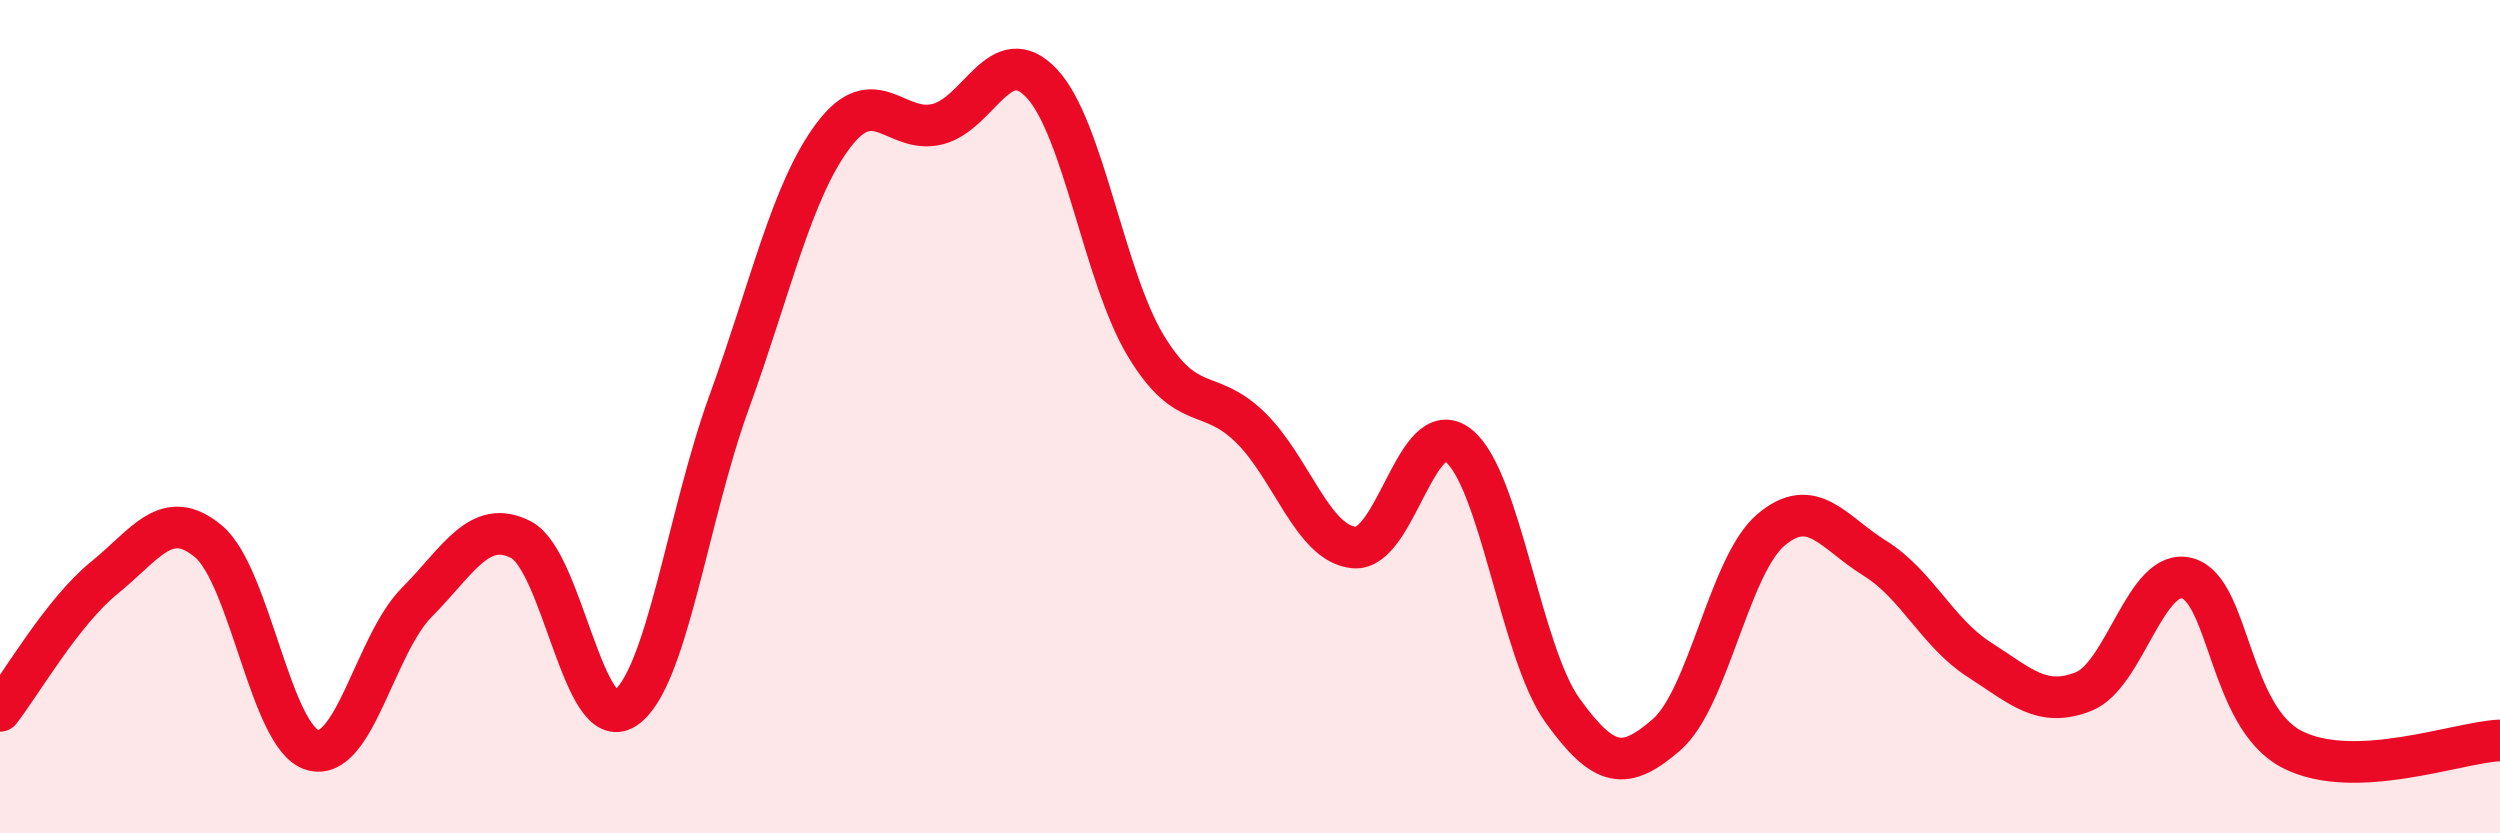
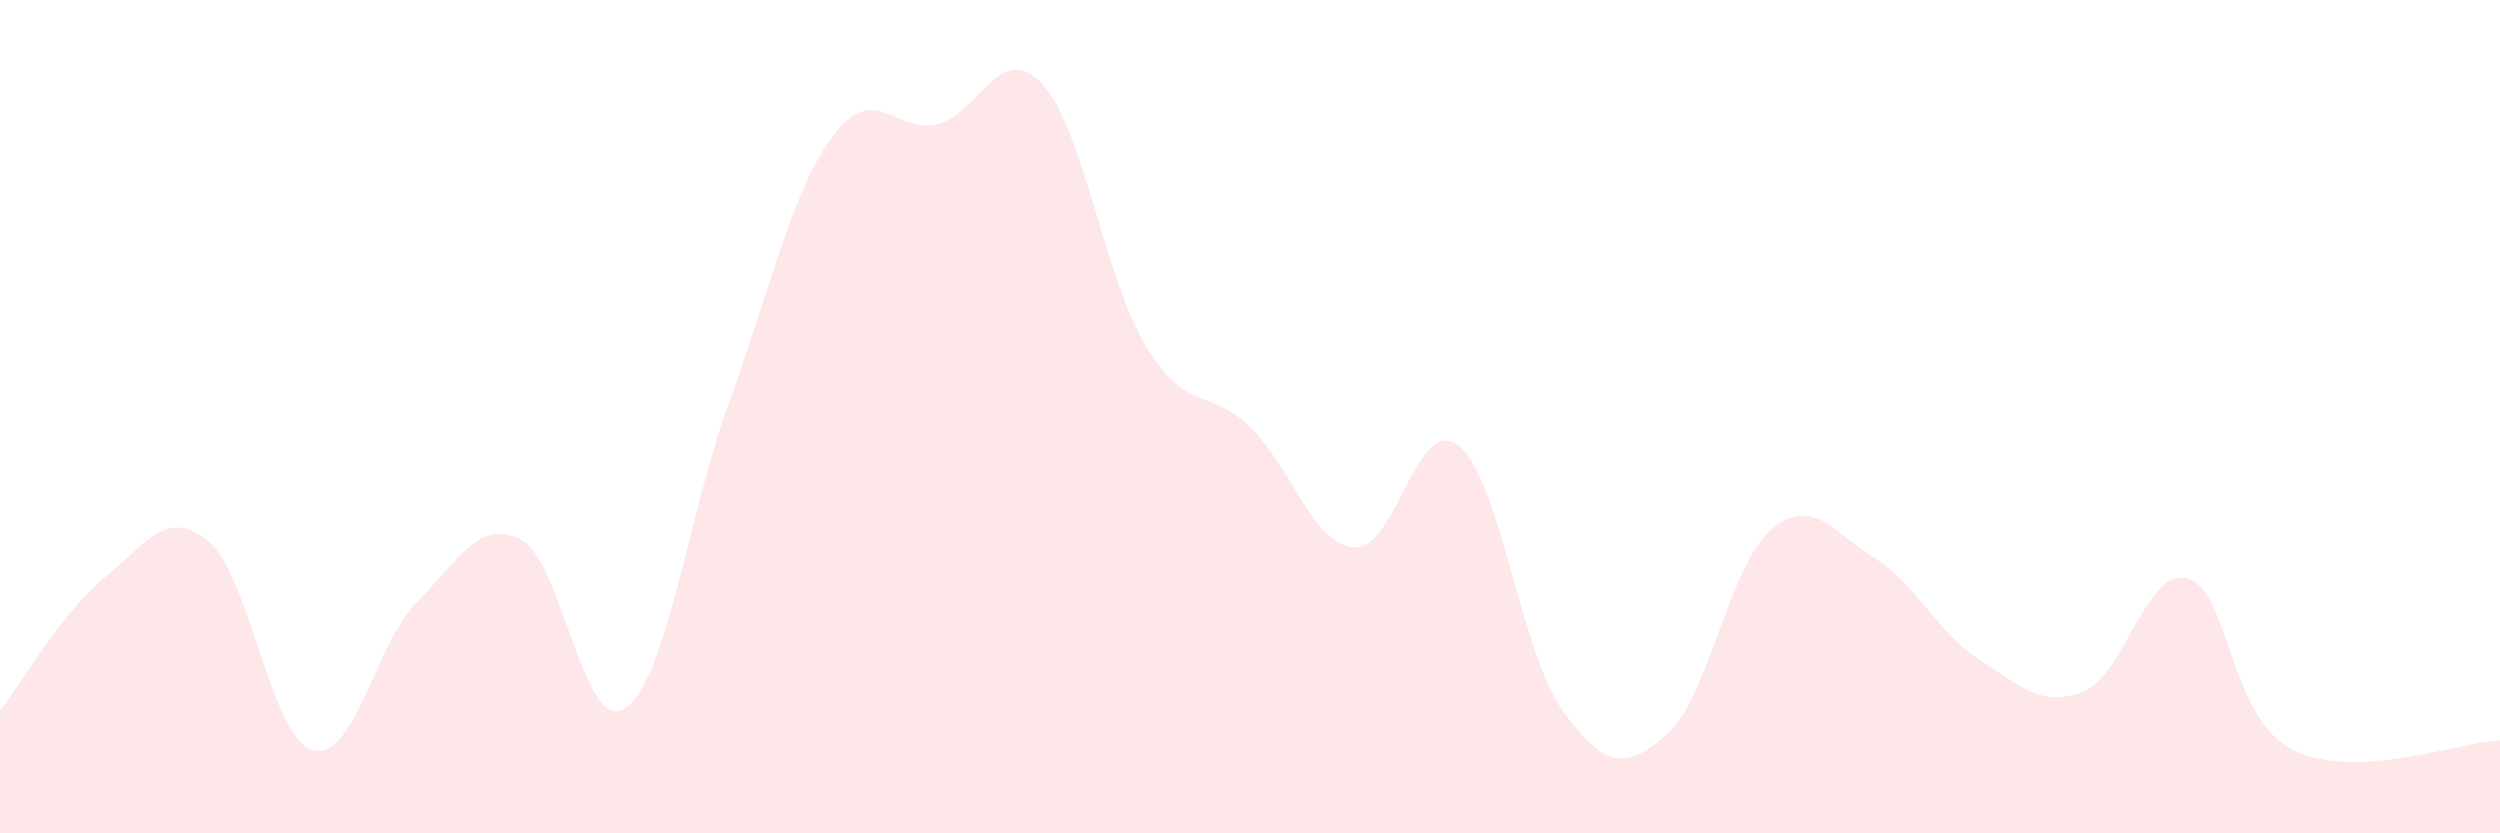
<svg xmlns="http://www.w3.org/2000/svg" width="60" height="20" viewBox="0 0 60 20">
  <path d="M 0,17.06 C 0.5,16.42 1.5,14.68 2.5,13.87 C 3.5,13.06 4,12.16 5,12.99 C 6,13.82 6.5,17.71 7.5,18 C 8.5,18.29 9,15.47 10,14.46 C 11,13.45 11.5,12.44 12.5,12.95 C 13.5,13.46 14,17.66 15,17 C 16,16.34 16.5,12.4 17.5,9.65 C 18.5,6.9 19,4.58 20,3.25 C 21,1.92 21.5,3.23 22.5,2.98 C 23.5,2.73 24,0.94 25,2 C 26,3.06 26.5,6.65 27.5,8.3 C 28.5,9.95 29,9.28 30,10.25 C 31,11.22 31.5,13.05 32.5,13.14 C 33.5,13.23 34,9.91 35,10.69 C 36,11.47 36.5,15.66 37.5,17.05 C 38.5,18.44 39,18.5 40,17.63 C 41,16.76 41.5,13.57 42.5,12.72 C 43.5,11.87 44,12.78 45,13.4 C 46,14.02 46.5,15.19 47.5,15.83 C 48.5,16.47 49,16.99 50,16.6 C 51,16.21 51.5,13.6 52.5,13.88 C 53.5,14.16 53.5,17.2 55,17.98 C 56.5,18.76 59,17.81 60,17.77L60 20L0 20Z" fill="#EB0A25" opacity="0.1" stroke-linecap="round" stroke-linejoin="round" />
-   <path d="M 0,17.06 C 0.5,16.42 1.5,14.68 2.5,13.87 C 3.5,13.06 4,12.16 5,12.99 C 6,13.82 6.5,17.71 7.5,18 C 8.5,18.29 9,15.47 10,14.46 C 11,13.45 11.5,12.44 12.5,12.95 C 13.5,13.46 14,17.66 15,17 C 16,16.34 16.5,12.4 17.5,9.65 C 18.5,6.9 19,4.58 20,3.25 C 21,1.92 21.5,3.23 22.5,2.98 C 23.5,2.73 24,0.94 25,2 C 26,3.06 26.5,6.65 27.5,8.3 C 28.5,9.95 29,9.28 30,10.25 C 31,11.22 31.5,13.05 32.5,13.14 C 33.5,13.23 34,9.91 35,10.69 C 36,11.47 36.5,15.66 37.5,17.05 C 38.5,18.44 39,18.5 40,17.63 C 41,16.76 41.5,13.57 42.5,12.72 C 43.5,11.87 44,12.78 45,13.4 C 46,14.02 46.5,15.19 47.5,15.83 C 48.5,16.47 49,16.99 50,16.6 C 51,16.21 51.5,13.6 52.5,13.88 C 53.5,14.16 53.5,17.2 55,17.98 C 56.5,18.76 59,17.81 60,17.77" stroke="#EB0A25" stroke-width="1" fill="none" stroke-linecap="round" stroke-linejoin="round" />
</svg>